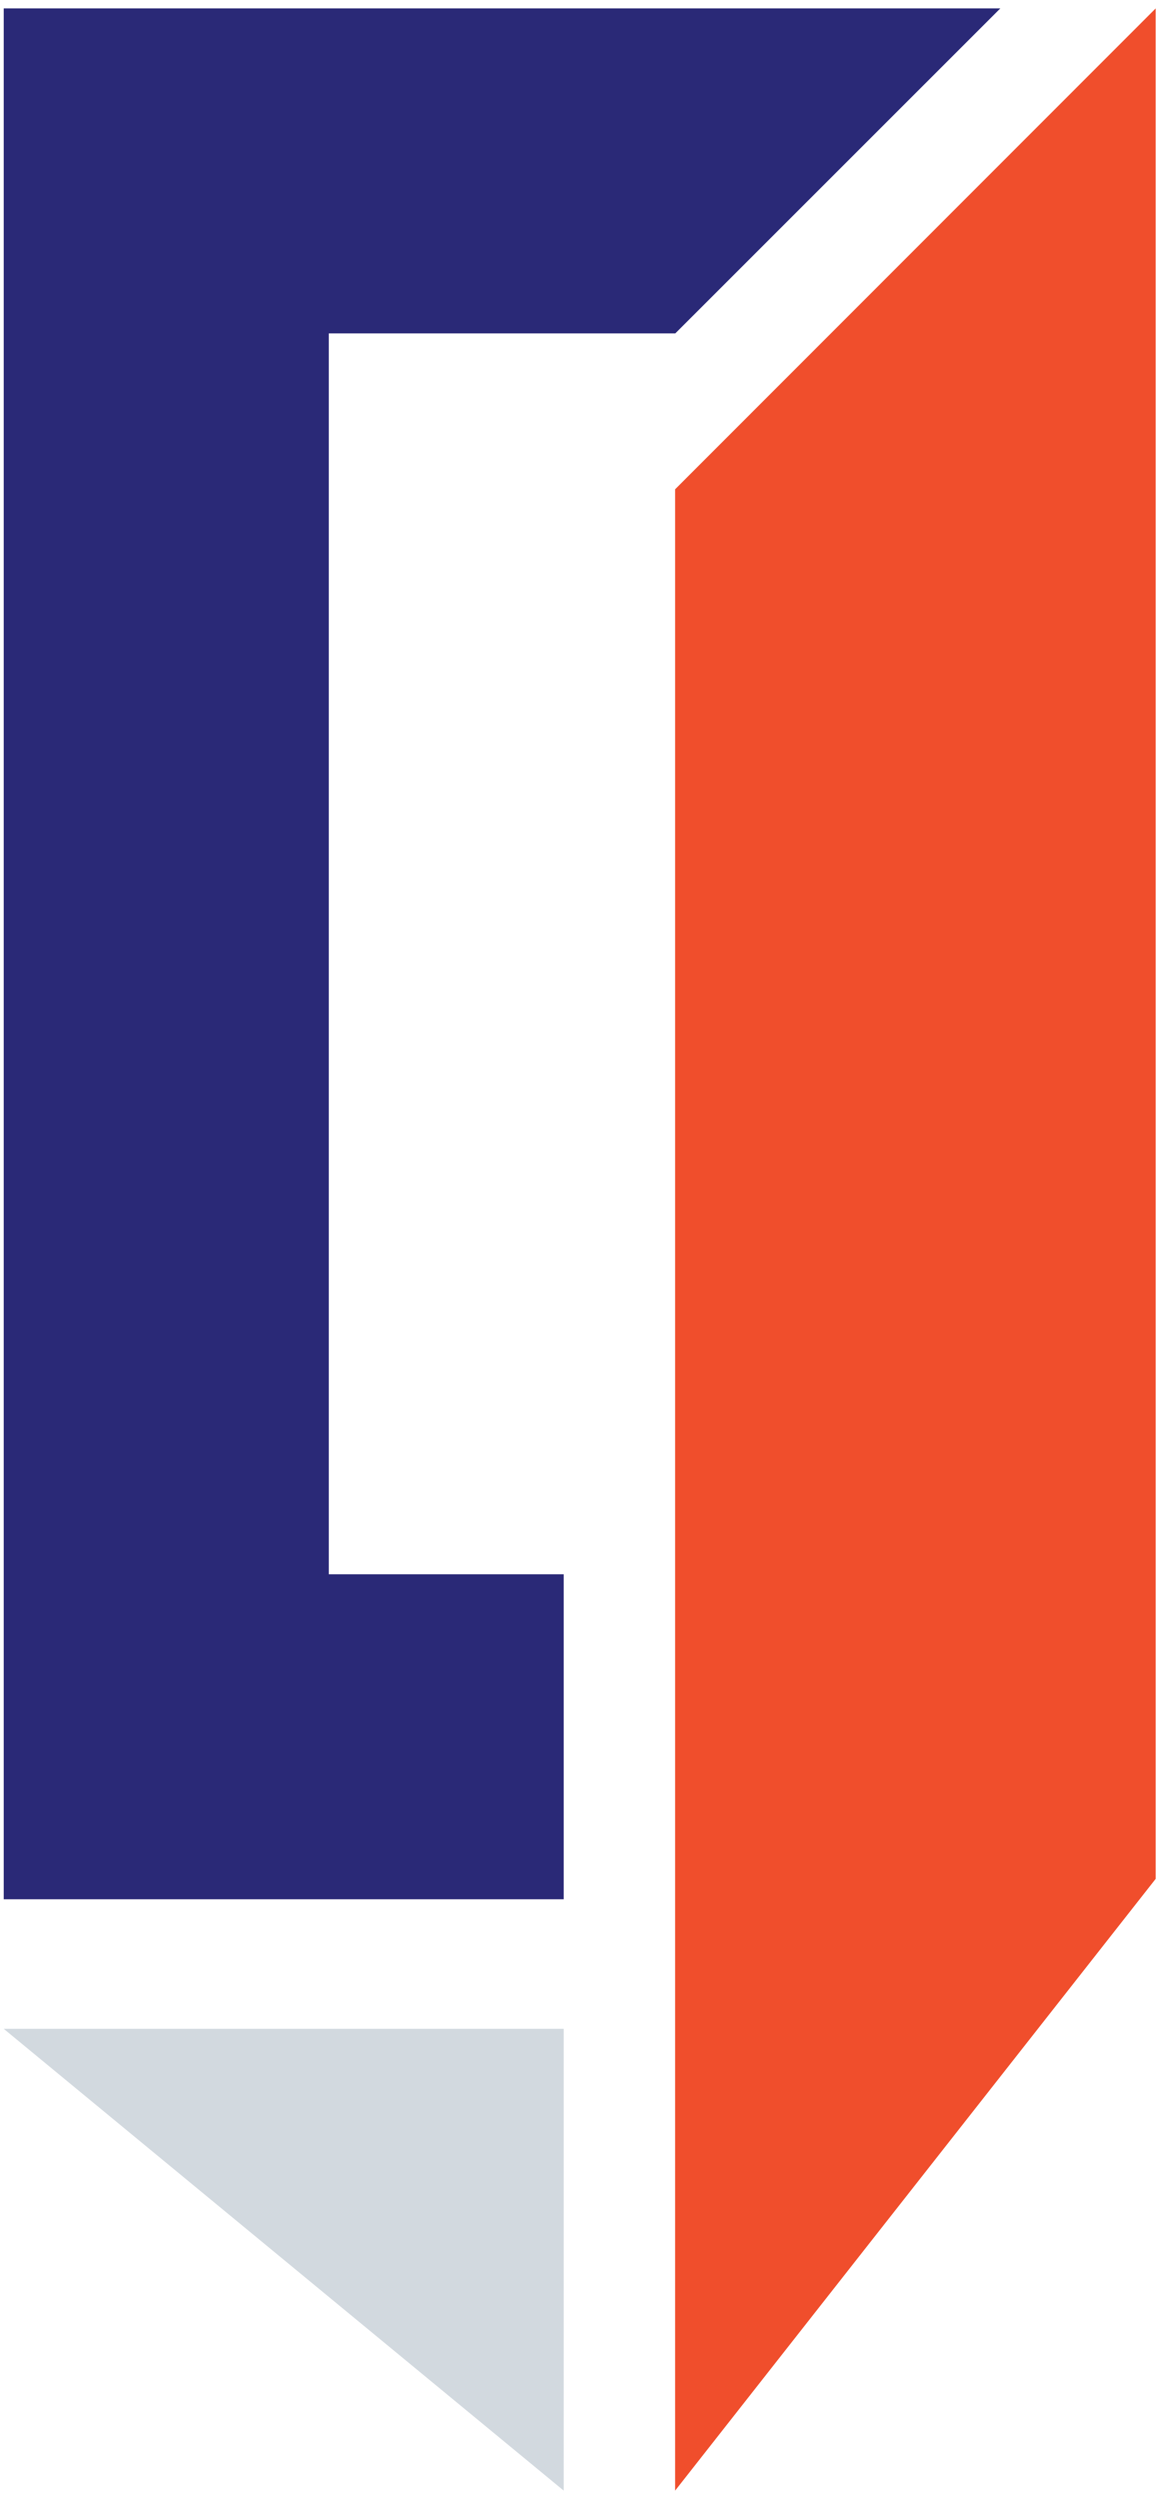
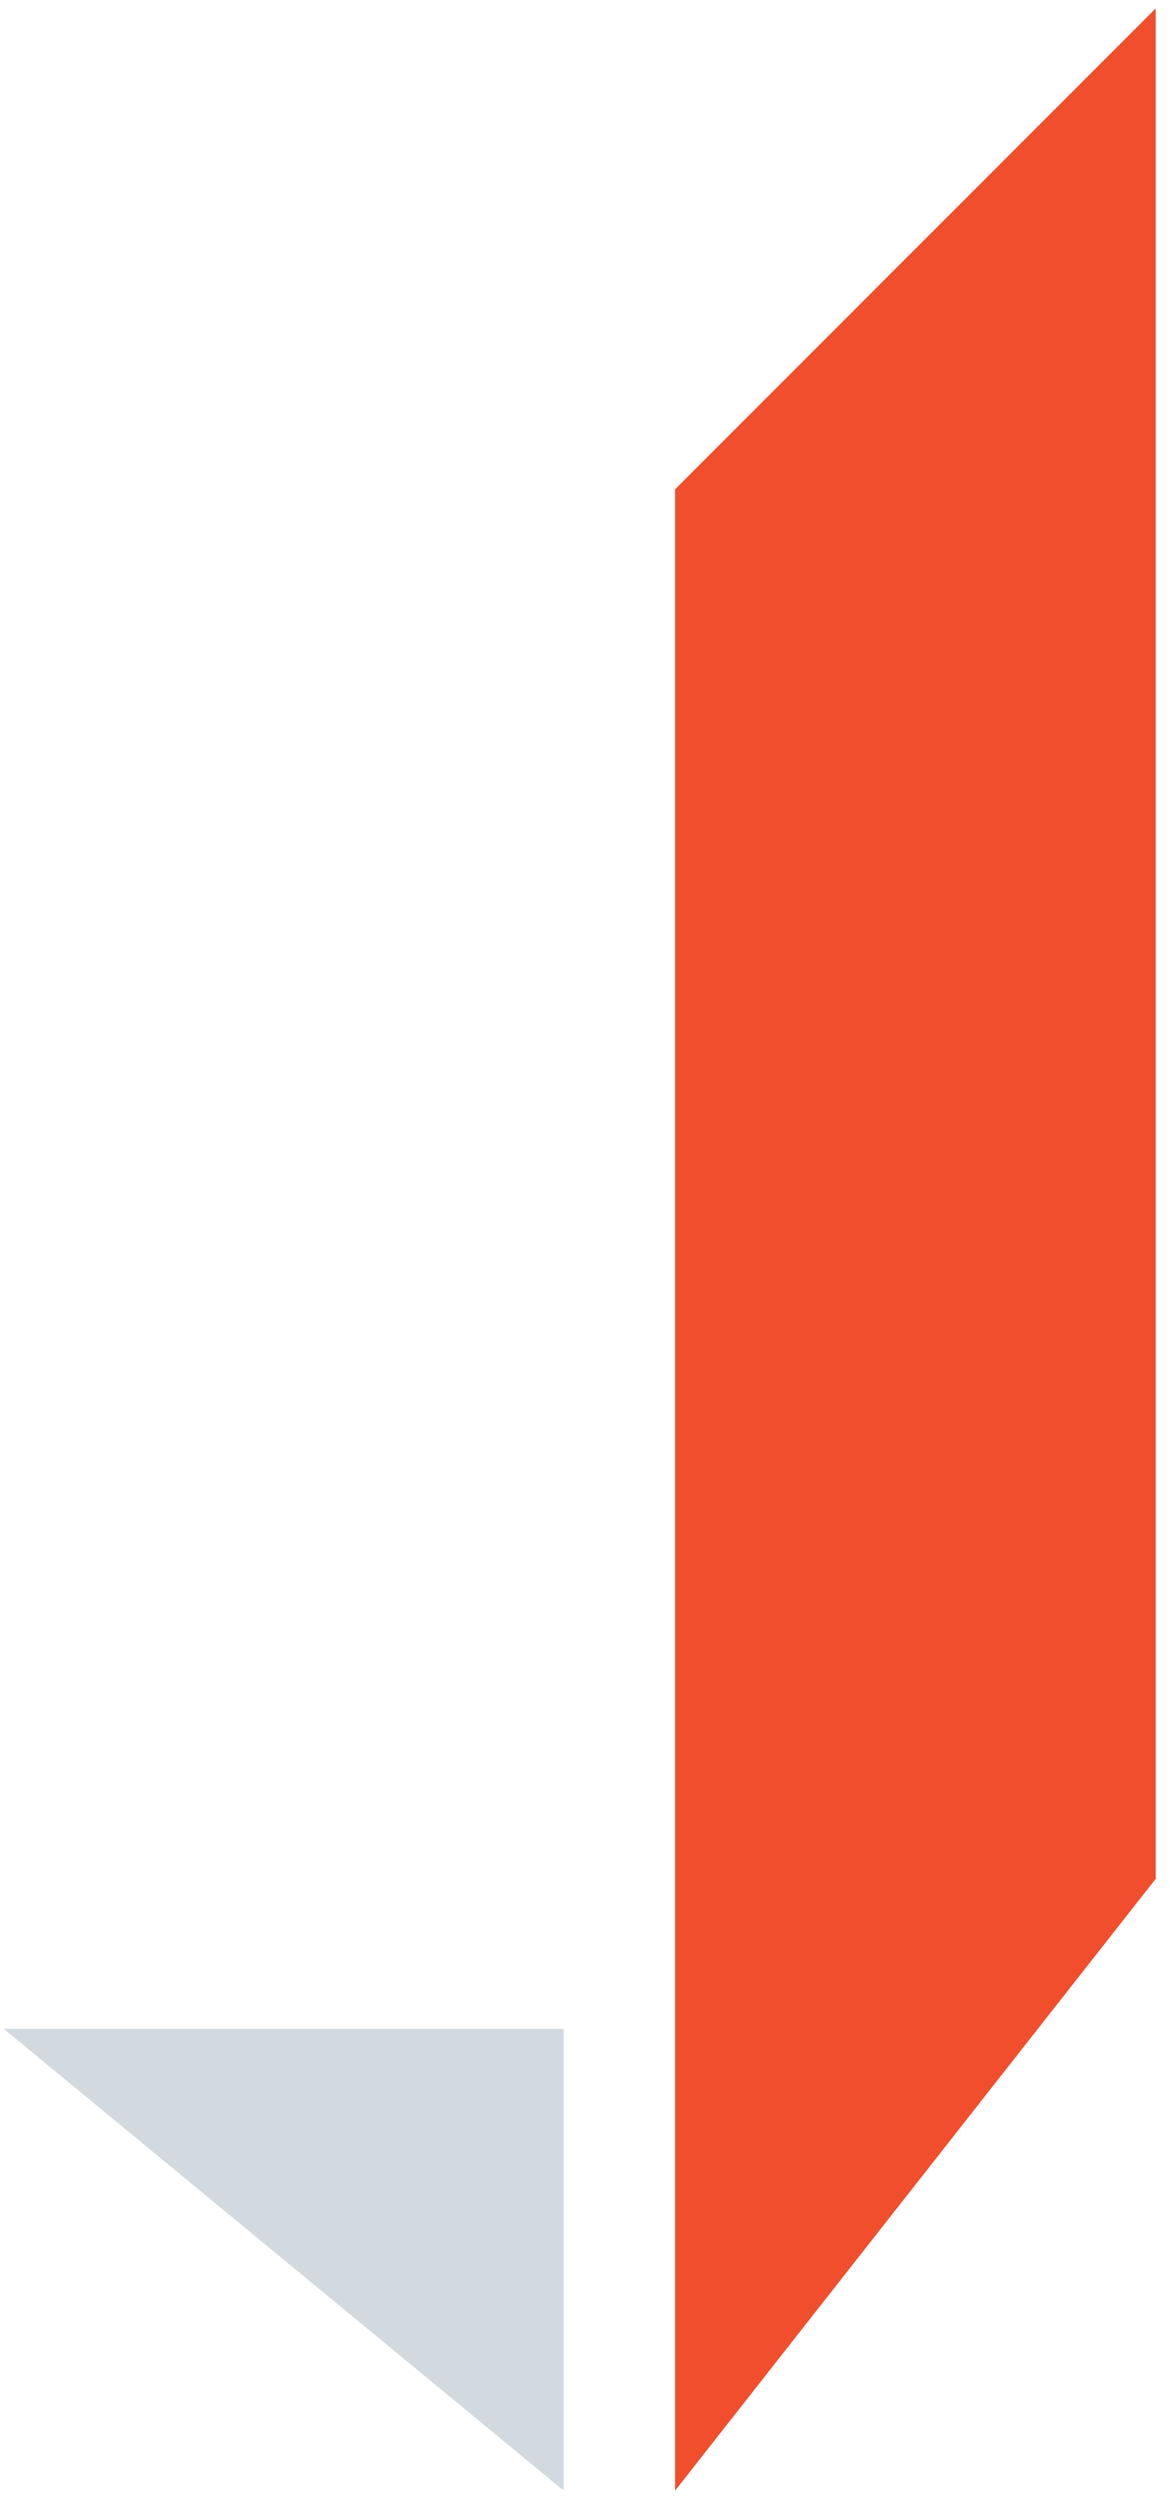
<svg xmlns="http://www.w3.org/2000/svg" width="66px" height="141px" viewBox="0 0 66 141" version="1.1">
  <title>1800x1800</title>
  <g id="Page-1" stroke="none" stroke-width="1" fill="none" fill-rule="evenodd">
    <g id="1800x1800" transform="translate(-53, -200)">
      <g id="Group-4-Copy" transform="translate(53.21, 200.474)">
        <polygon id="Fill-1" fill="#D2D9DF" points="0 113.953 31.589 113.953 31.589 140" />
-         <polygon id="Fill-2" fill="#2A2977" points="31.589 106.647 0 106.647 0 0 56.218 0 37.883 18.33 18.338 18.33 18.338 88.317 31.589 88.317" />
        <polygon id="Fill-3" fill="#F04E2C" points="64.983 0 37.873 27.123 37.873 140 64.983 105.494" />
      </g>
    </g>
  </g>
</svg>